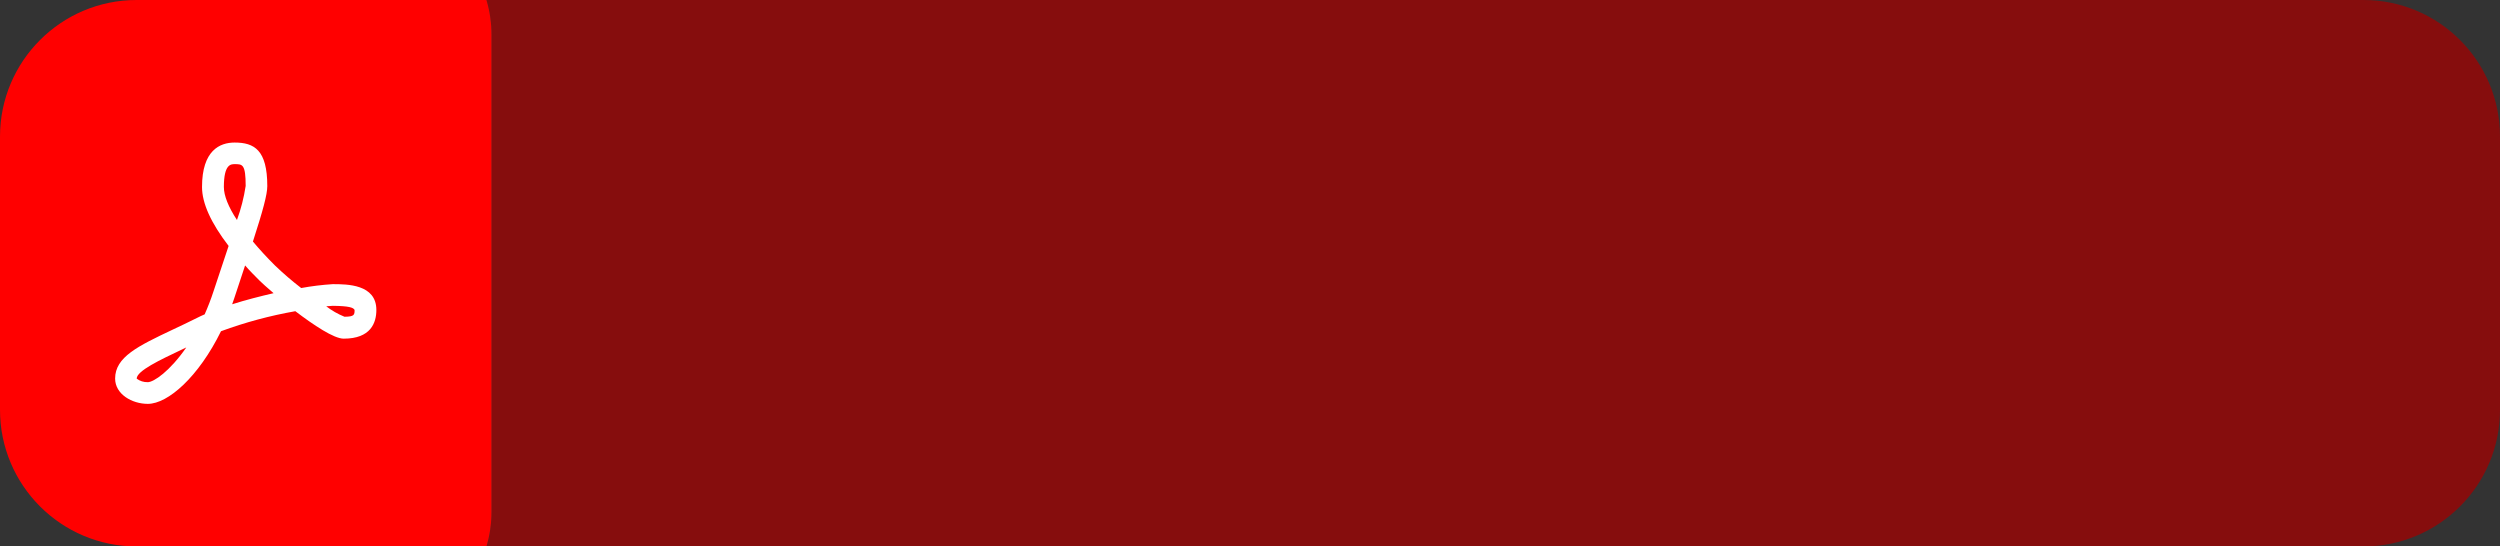
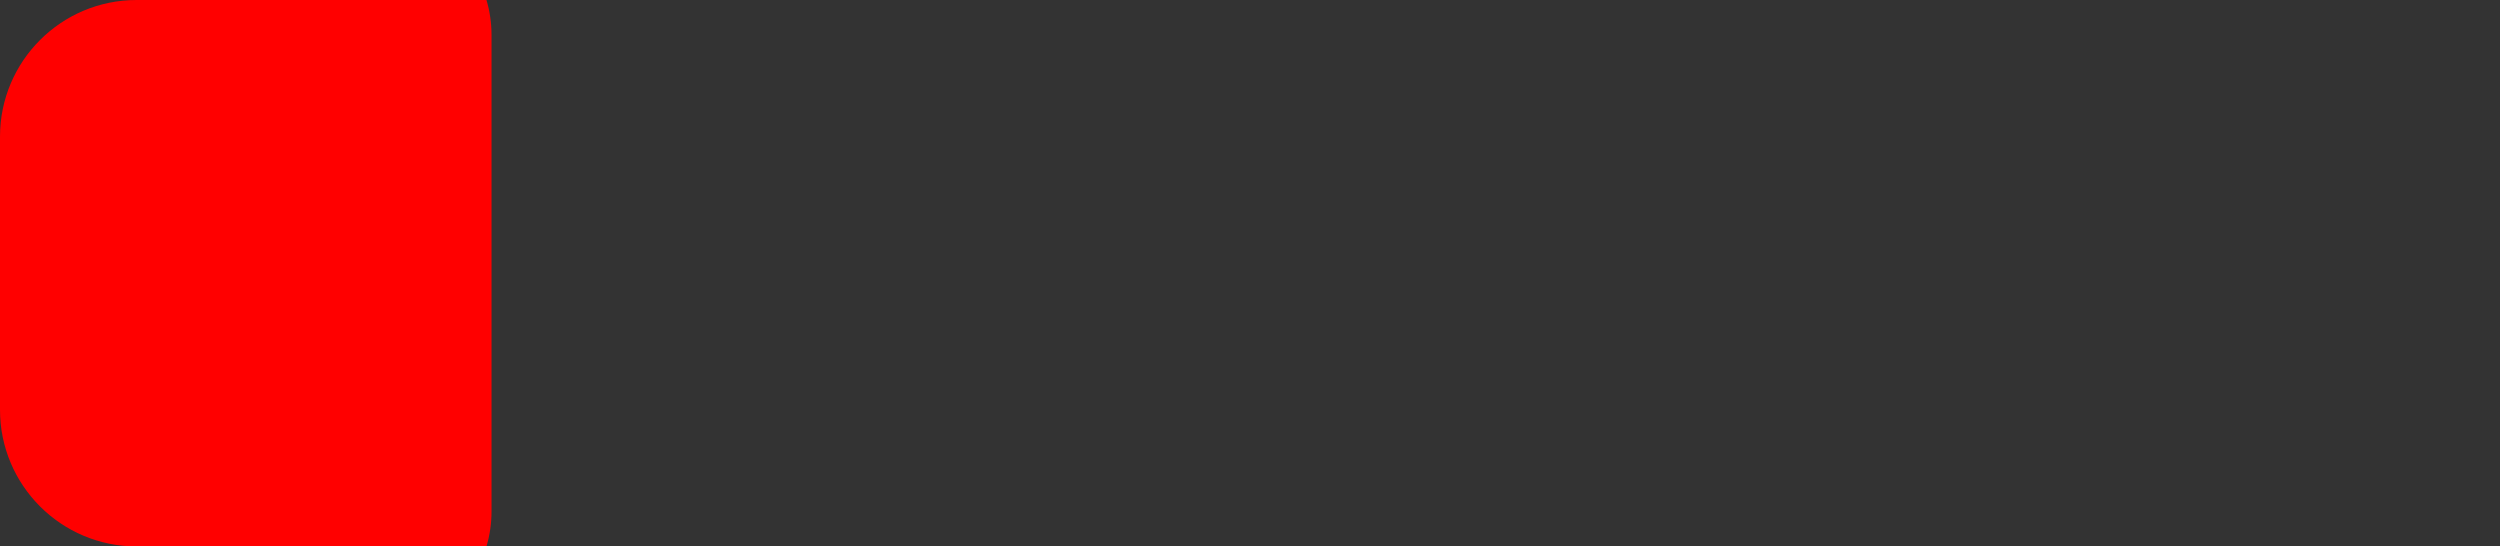
<svg xmlns="http://www.w3.org/2000/svg" version="1.1" x="0px" y="0px" width="183px" height="40px" viewBox="0 0 183 40" style="overflow:visible;enable-background:new 0 0 183 40;" xml:space="preserve">
  <rect x="0" y="0" width="183" height="40" fill="#333333" stroke="none" />
  <style type="text/css">
	.st0{fill:#860D0D;}
	.st1{fill:#FF0000;}
	.st2{fill:#FFFFFF;}
</style>
  <defs>
</defs>
  <g>
-     <path class="st0" d="M183,10v20c0,5.52-4.47,10-10,10H35.61c0.24-0.81,0.37-1.67,0.37-2.56V2.56c0-0.89-0.13-1.75-0.37-2.56H173   C178.53,0,183,4.48,183,10z" />
    <path class="st1" d="M35.98,2.56v34.88c0,0.89-0.13,1.75-0.37,2.56H10C4.48,40,0,35.52,0,30V10C0,4.48,4.48,0,10,0h25.61   C35.85,0.81,35.98,1.67,35.98,2.56z" />
    <g>
-       <path class="st2" d="M22.047,21.084c-0.668-0.514-1.306-1.064-1.914-1.646c-0.609-0.605-1.148-1.195-1.619-1.757    c0.731-2.267,1.052-3.445,1.052-4.058c0-2.649-0.957-3.188-2.392-3.188c-1.084,0-2.386,0.574-2.386,3.253    c0,1.191,0.655,2.633,1.946,4.315c-0.314,0.964-0.691,2.078-1.108,3.33c-0.186,0.57-0.402,1.128-0.645,1.677    c-0.189,0.084-0.384,0.168-0.548,0.256c-0.632,0.318-1.237,0.601-1.795,0.865c-2.545,1.205-4.211,2.006-4.211,3.579    c0,1.148,1.24,1.853,2.392,1.853c1.482,0,3.721-1.983,5.359-5.317c1.766-0.649,3.586-1.14,5.44-1.466    c1.35,1.025,2.824,2.01,3.539,2.01c1.975,0,2.393-1.148,2.393-2.102c0-1.888-2.155-1.888-3.192-1.888    C23.584,20.848,22.811,20.944,22.047,21.084z M10.805,27.974c-0.287,0.008-0.569-0.083-0.799-0.257    c0-0.567,1.689-1.363,3.319-2.136l0.313-0.149c-1.205,1.741-2.381,2.545-2.833,2.545V27.974z M16.387,13.688    c0-1.673,0.516-1.673,0.795-1.673c0.566,0,0.801,0,0.801,1.597c-0.129,0.85-0.342,1.684-0.637,2.491    C16.72,15.151,16.387,14.324,16.387,13.688z M16.999,22.259c0.05-0.137,0.096-0.28,0.146-0.421l0.796-2.407    c0.332,0.383,0.688,0.738,1.071,1.122c0.149,0.149,0.52,0.485,1.014,0.907c-0.983,0.229-2.03,0.494-3.028,0.811V22.259z     M25.955,22.677c0,0.356,0,0.505-0.739,0.508c-0.477-0.193-0.929-0.45-1.338-0.765c0.226-0.022,0.382-0.034,0.482-0.034    c1.178,0.012,1.511,0.126,1.596,0.303V22.677z" />
-     </g>
+       </g>
  </g>
</svg>